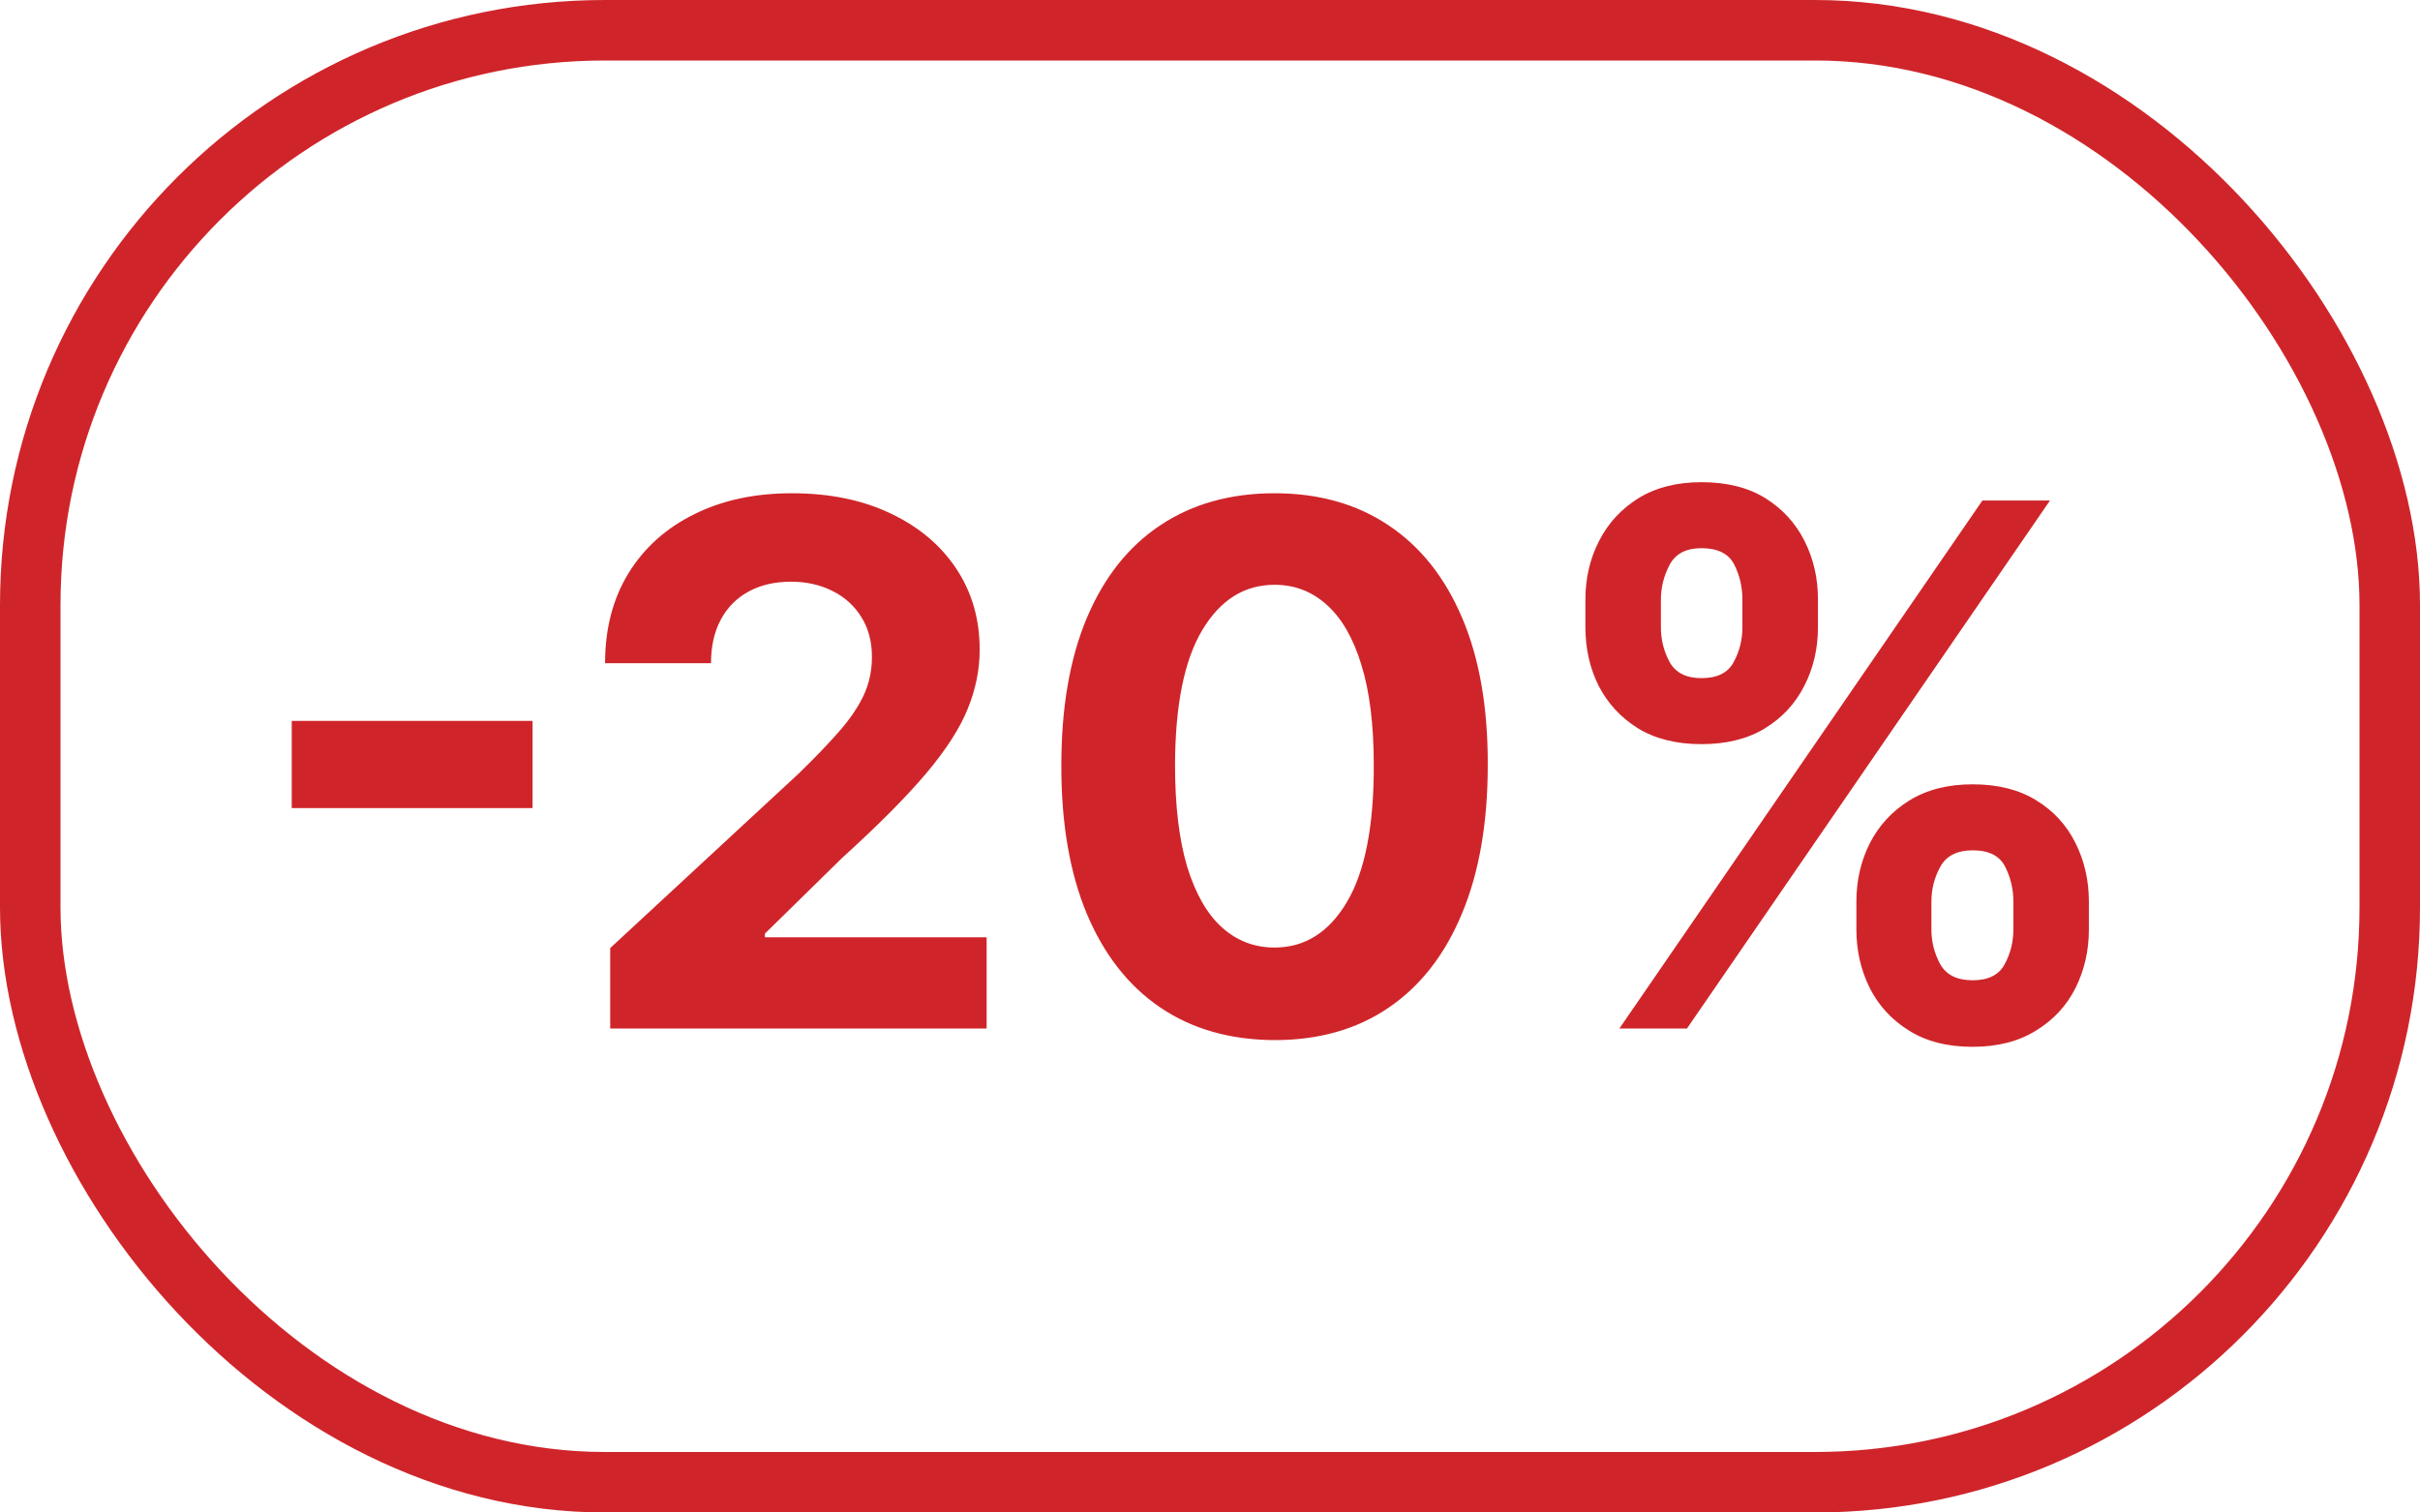
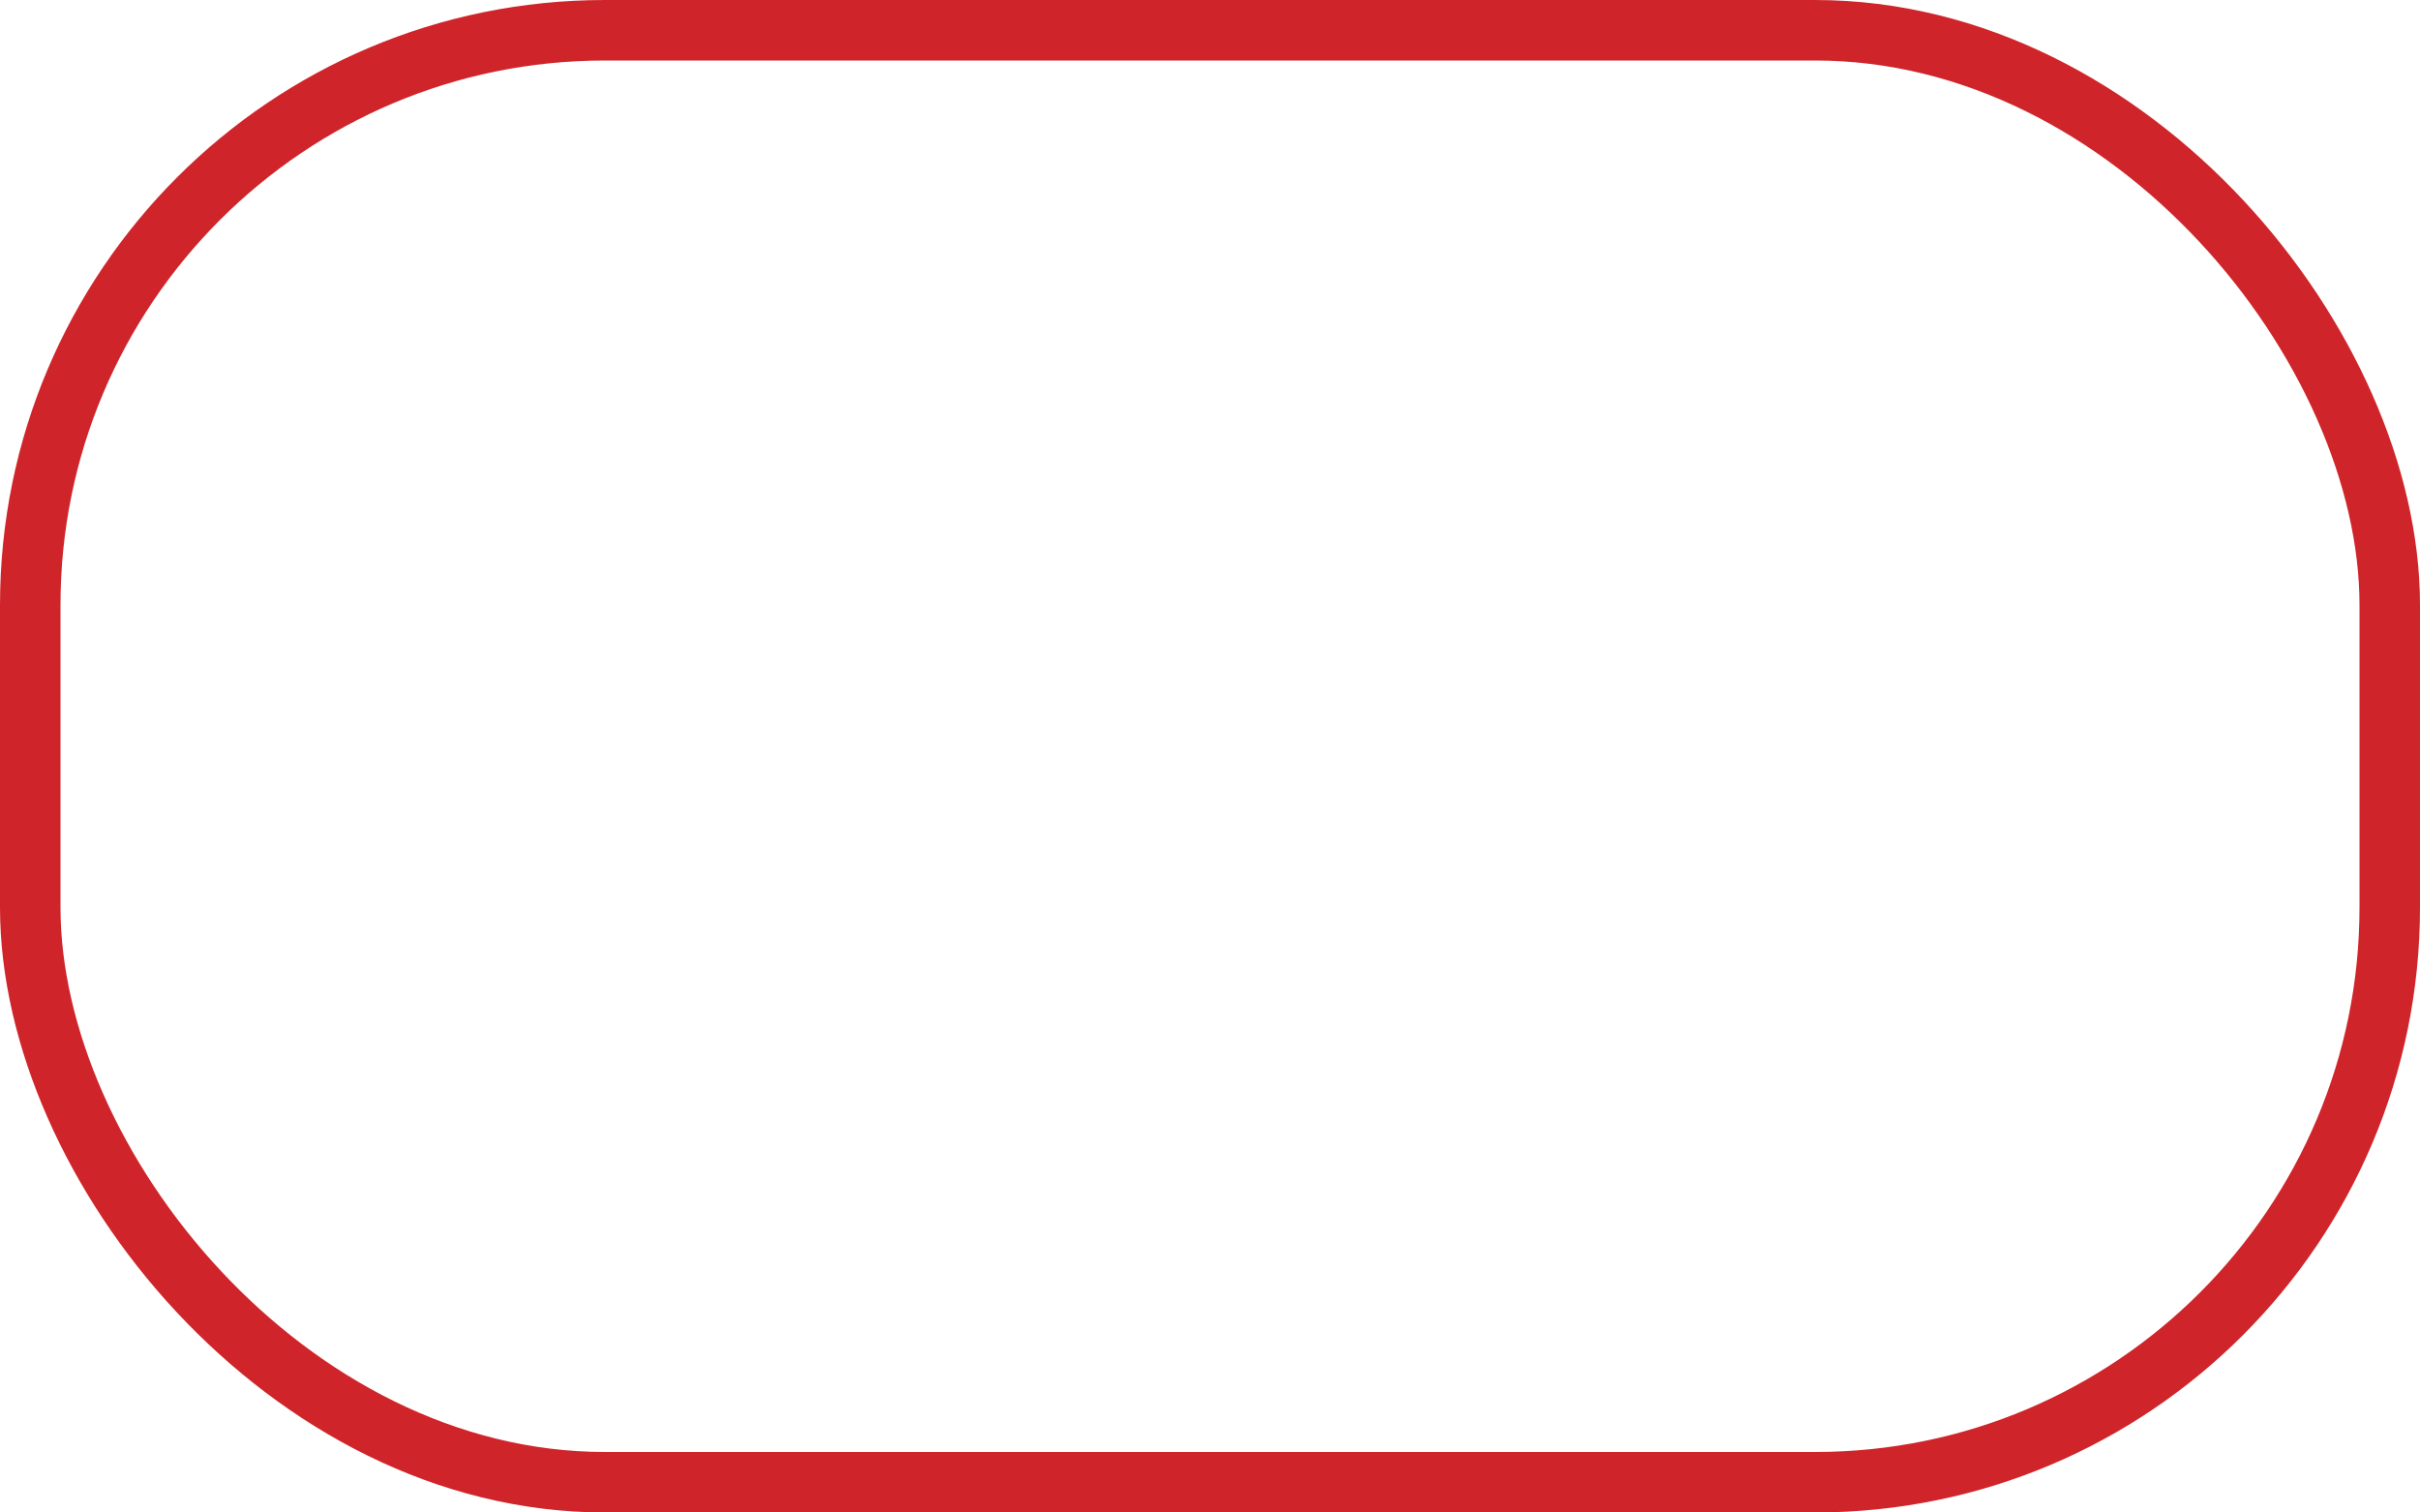
<svg xmlns="http://www.w3.org/2000/svg" width="40" height="25" viewBox="0 0 40 25" fill="none">
-   <path d="M8.803 11.916V13.357H4.822V11.916H8.803ZM10.086 17V15.671L13.193 12.794C13.457 12.538 13.679 12.308 13.858 12.104C14.039 11.899 14.177 11.699 14.271 11.503C14.365 11.304 14.412 11.089 14.412 10.859C14.412 10.604 14.353 10.383 14.237 10.199C14.12 10.011 13.961 9.868 13.76 9.768C13.558 9.666 13.329 9.615 13.073 9.615C12.806 9.615 12.573 9.669 12.375 9.777C12.176 9.885 12.022 10.04 11.914 10.242C11.806 10.443 11.752 10.683 11.752 10.962H10.001C10.001 10.391 10.13 9.895 10.389 9.474C10.647 9.054 11.01 8.729 11.476 8.499C11.941 8.268 12.478 8.153 13.086 8.153C13.711 8.153 14.255 8.264 14.718 8.486C15.184 8.705 15.546 9.009 15.805 9.398C16.064 9.787 16.193 10.233 16.193 10.736C16.193 11.065 16.128 11.391 15.997 11.712C15.869 12.033 15.64 12.389 15.311 12.781C14.981 13.171 14.517 13.638 13.917 14.183L12.643 15.432V15.492H16.308V17H10.086ZM21.067 17.192C20.334 17.189 19.703 17.009 19.175 16.651C18.649 16.293 18.244 15.774 17.96 15.095C17.679 14.416 17.54 13.599 17.543 12.645C17.543 11.693 17.683 10.882 17.965 10.212C18.249 9.541 18.653 9.031 19.179 8.682C19.707 8.33 20.337 8.153 21.067 8.153C21.797 8.153 22.425 8.33 22.95 8.682C23.479 9.034 23.885 9.545 24.169 10.216C24.453 10.883 24.594 11.693 24.591 12.645C24.591 13.602 24.449 14.421 24.165 15.099C23.884 15.778 23.48 16.297 22.954 16.655C22.429 17.013 21.8 17.192 21.067 17.192ZM21.067 15.662C21.567 15.662 21.966 15.411 22.264 14.908C22.562 14.405 22.71 13.651 22.707 12.645C22.707 11.983 22.639 11.432 22.503 10.992C22.369 10.551 22.179 10.22 21.932 9.999C21.688 9.777 21.399 9.666 21.067 9.666C20.57 9.666 20.172 9.915 19.874 10.412C19.575 10.909 19.425 11.653 19.422 12.645C19.422 13.315 19.489 13.875 19.622 14.324C19.759 14.77 19.95 15.105 20.197 15.329C20.445 15.551 20.734 15.662 21.067 15.662ZM30.684 15.364V14.903C30.684 14.554 30.758 14.233 30.905 13.94C31.056 13.645 31.273 13.409 31.557 13.233C31.844 13.054 32.194 12.964 32.605 12.964C33.023 12.964 33.374 13.053 33.658 13.229C33.945 13.405 34.161 13.641 34.306 13.936C34.453 14.229 34.527 14.551 34.527 14.903V15.364C34.527 15.713 34.453 16.035 34.306 16.331C34.158 16.624 33.941 16.858 33.654 17.034C33.367 17.213 33.017 17.303 32.605 17.303C32.188 17.303 31.837 17.213 31.553 17.034C31.269 16.858 31.053 16.624 30.905 16.331C30.758 16.035 30.684 15.713 30.684 15.364ZM31.924 14.903V15.364C31.924 15.565 31.972 15.756 32.069 15.935C32.168 16.114 32.347 16.203 32.605 16.203C32.864 16.203 33.04 16.115 33.134 15.939C33.23 15.763 33.279 15.571 33.279 15.364V14.903C33.279 14.696 33.233 14.503 33.142 14.324C33.051 14.145 32.873 14.055 32.605 14.055C32.35 14.055 32.172 14.145 32.073 14.324C31.973 14.503 31.924 14.696 31.924 14.903ZM26.205 10.369V9.909C26.205 9.557 26.28 9.234 26.431 8.942C26.581 8.646 26.799 8.411 27.083 8.234C27.37 8.058 27.716 7.97 28.122 7.97C28.543 7.97 28.895 8.058 29.179 8.234C29.463 8.411 29.679 8.646 29.827 8.942C29.975 9.234 30.049 9.557 30.049 9.909V10.369C30.049 10.722 29.973 11.044 29.823 11.337C29.675 11.629 29.458 11.864 29.171 12.04C28.887 12.213 28.537 12.3 28.122 12.3C27.708 12.3 27.357 12.212 27.07 12.036C26.786 11.857 26.57 11.622 26.422 11.332C26.277 11.04 26.205 10.719 26.205 10.369ZM27.453 9.909V10.369C27.453 10.577 27.502 10.768 27.598 10.945C27.698 11.121 27.872 11.209 28.122 11.209C28.384 11.209 28.561 11.121 28.655 10.945C28.752 10.768 28.8 10.577 28.8 10.369V9.909C28.8 9.702 28.755 9.509 28.664 9.33C28.573 9.151 28.392 9.061 28.122 9.061C27.87 9.061 27.695 9.152 27.598 9.334C27.502 9.516 27.453 9.707 27.453 9.909ZM26.767 17L32.767 8.273H33.884L27.884 17H26.767Z" fill="#CF252A" />
  <rect x="0.5" y="0.5" width="39" height="24" rx="9.5" stroke="#CF252A" />
</svg>